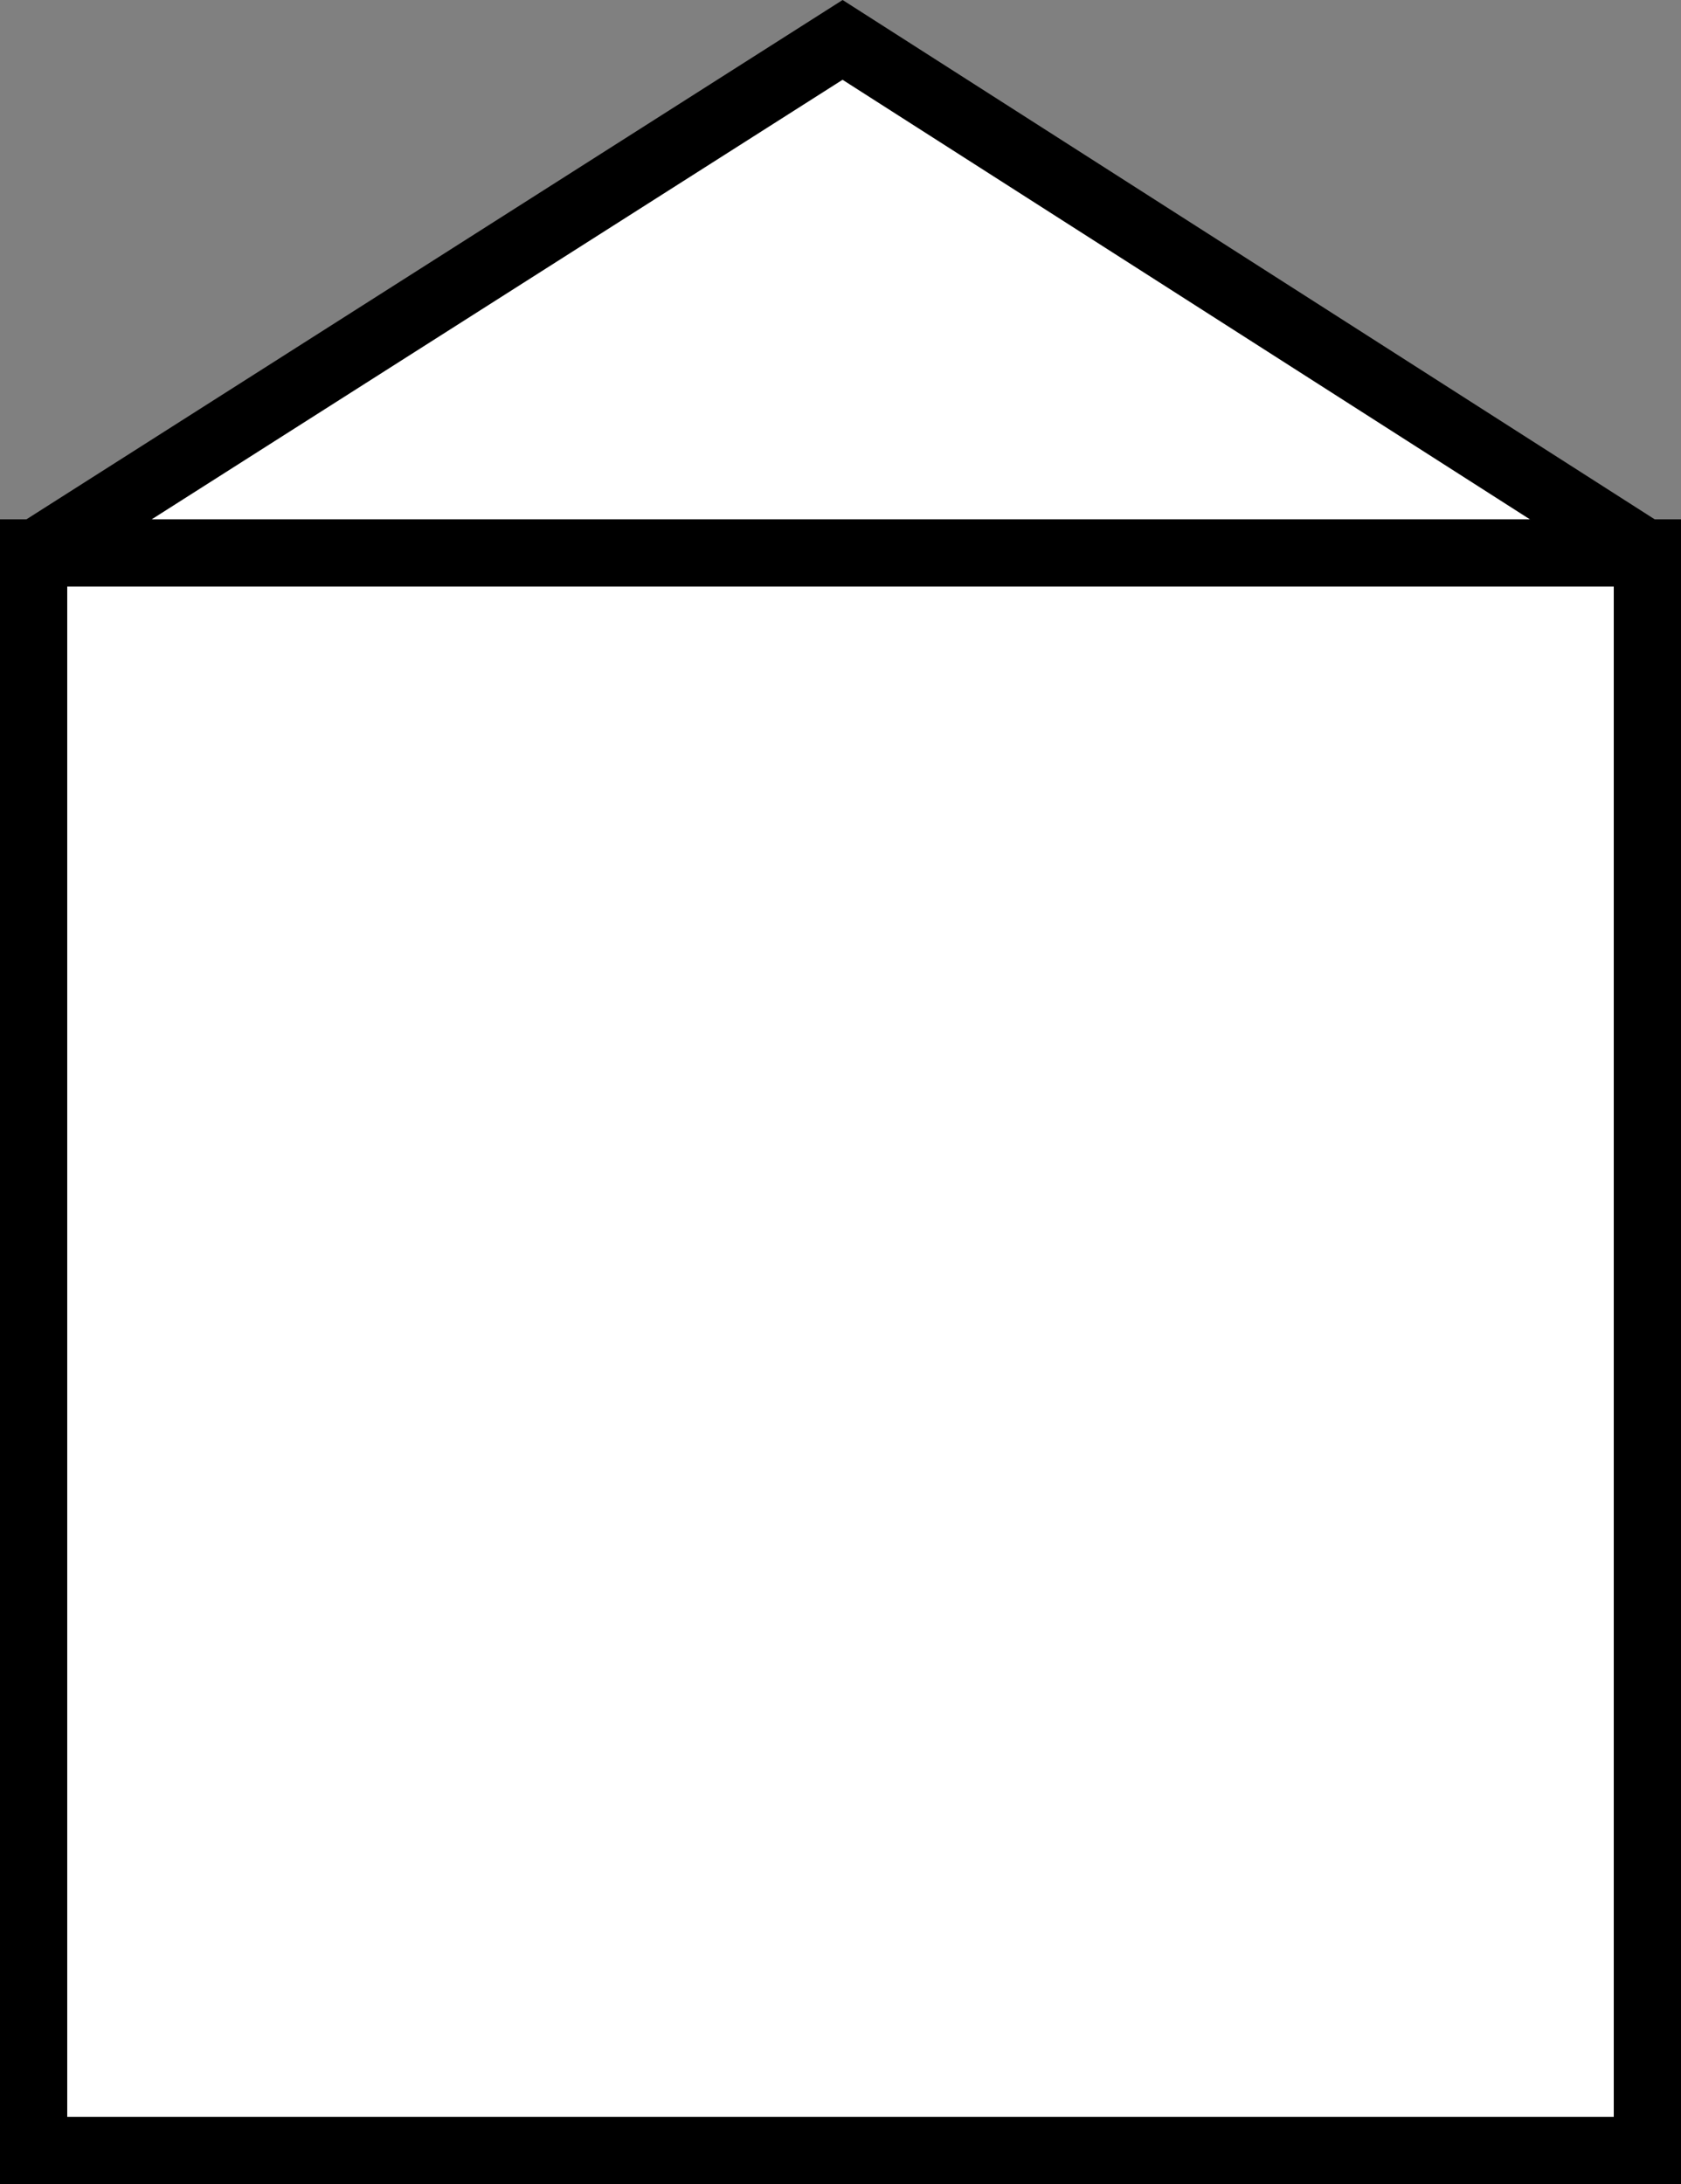
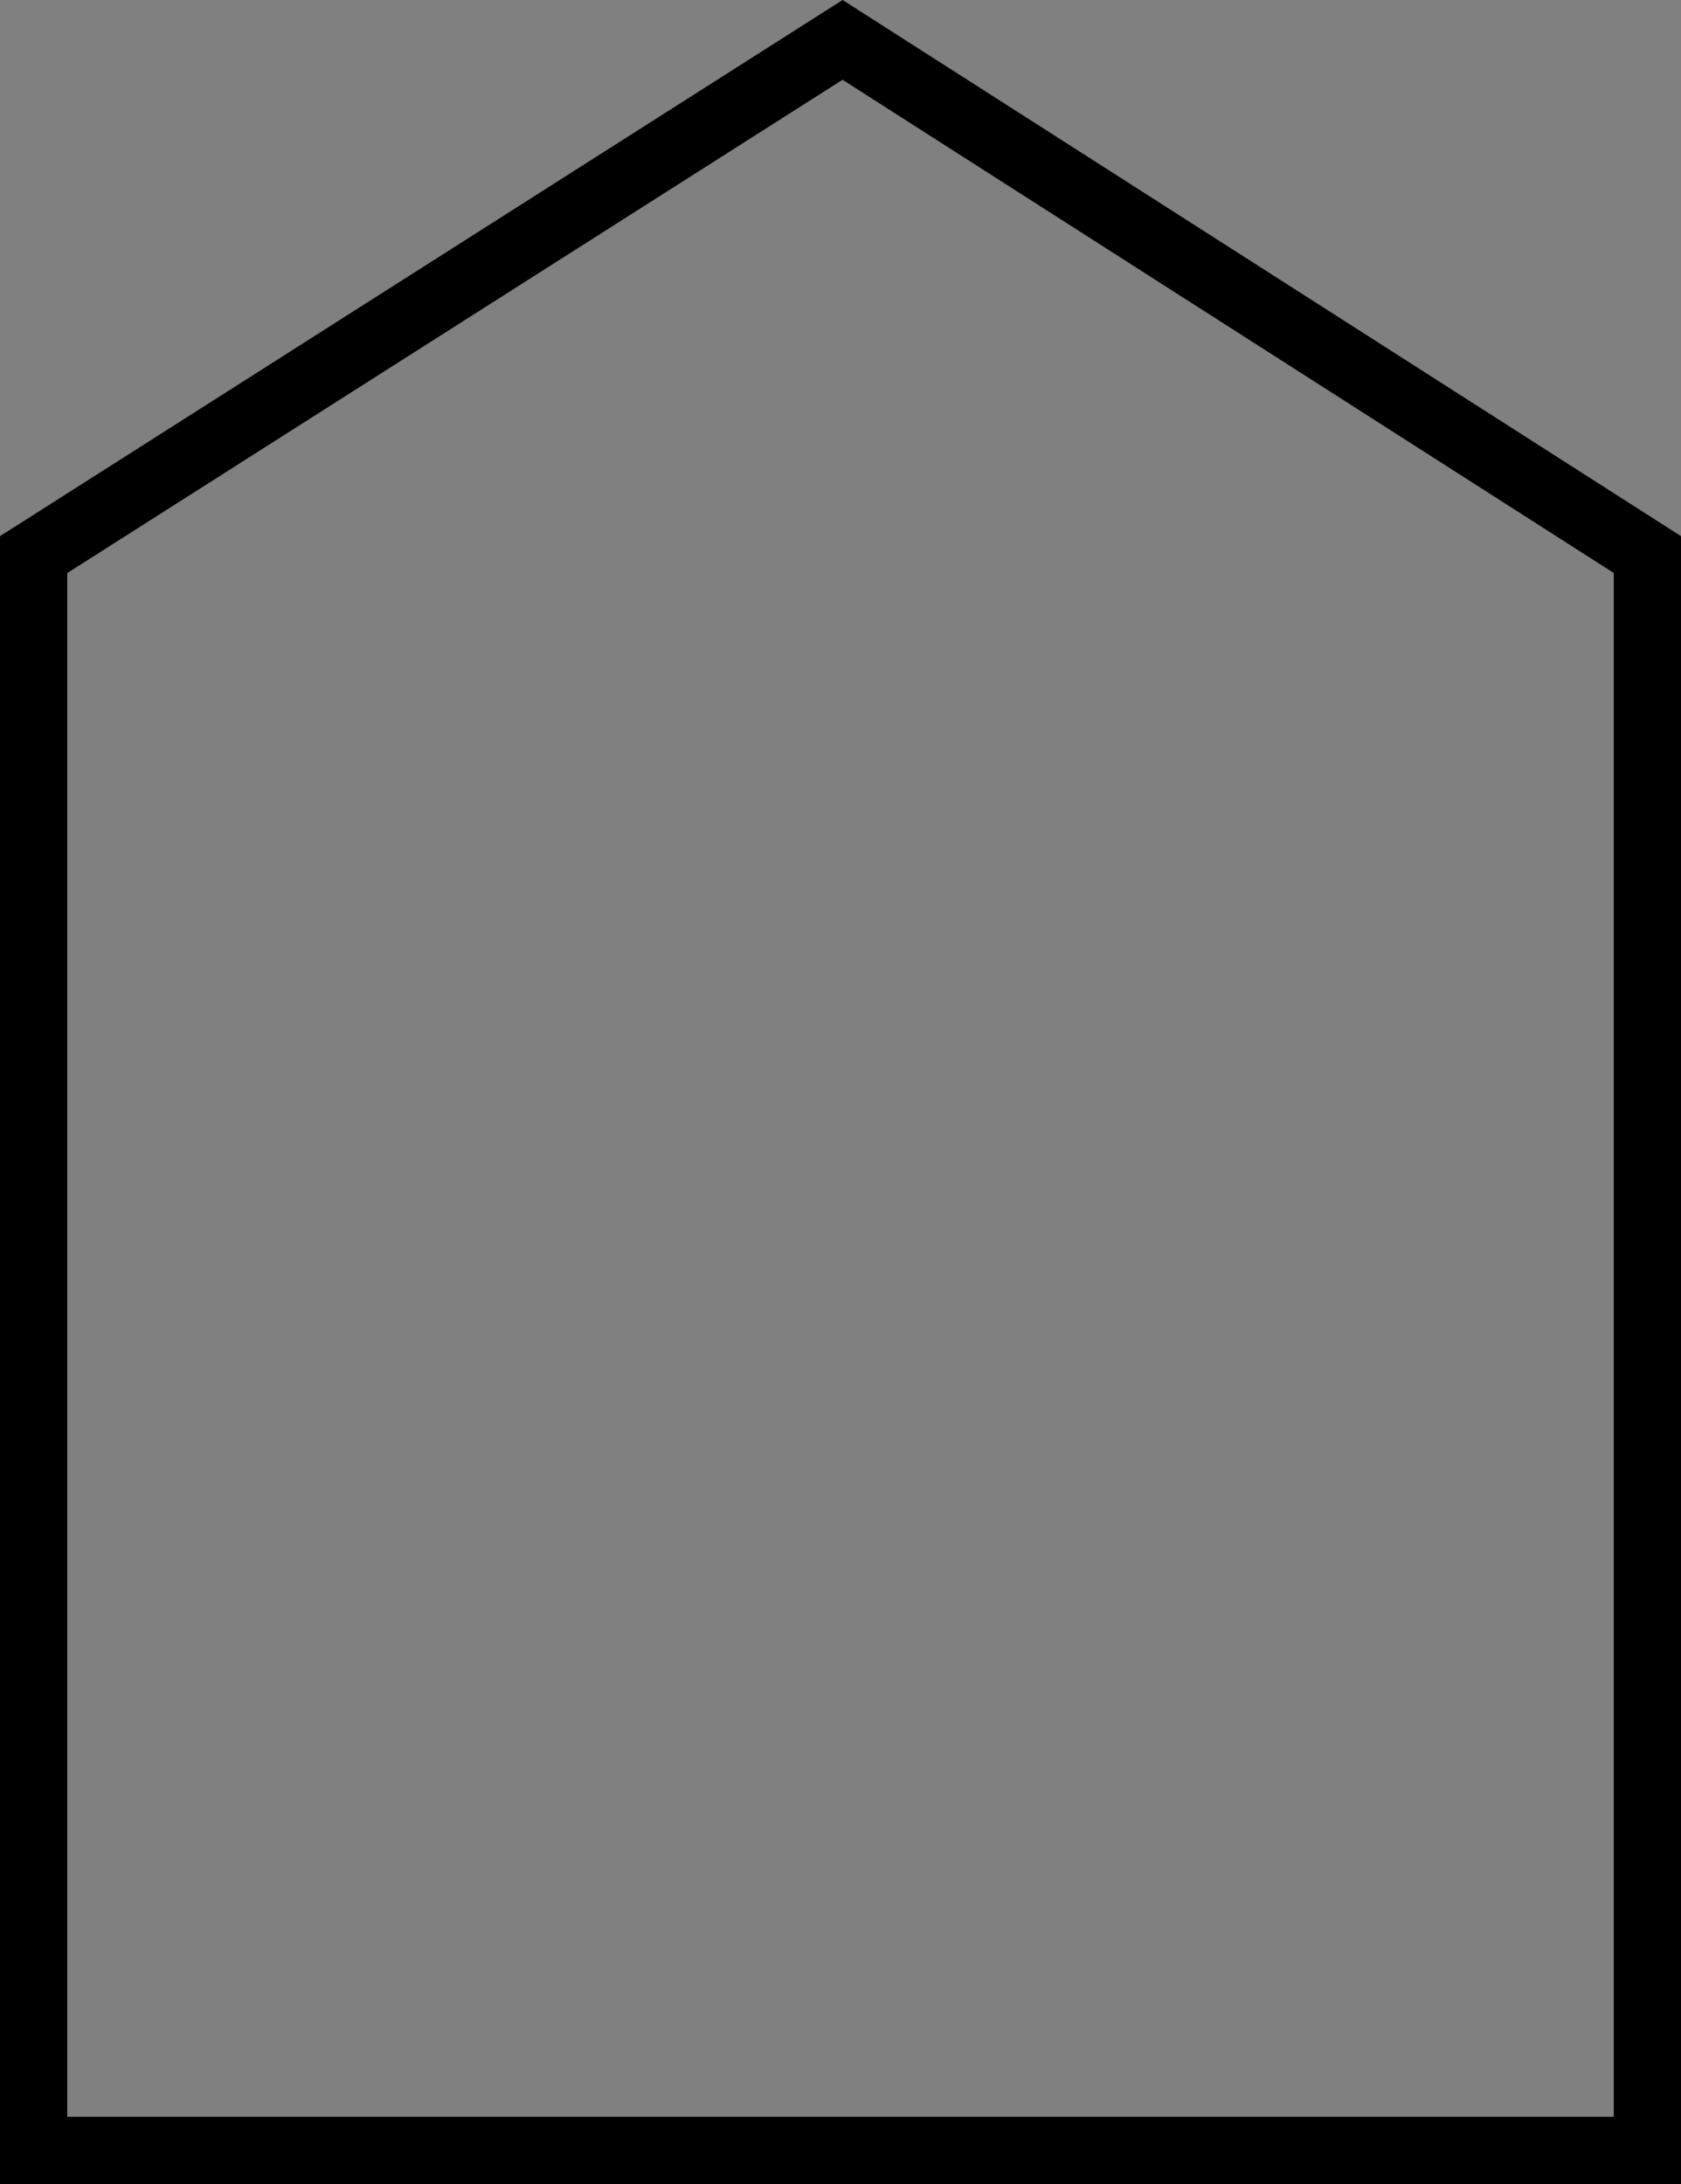
<svg xmlns="http://www.w3.org/2000/svg" width="50" height="64.942" viewBox="0 0 50 64.942">
  <rect x="0" y="0" width="50" height="64.942" fill="#808080" stroke="none" />
  <g id="グループ_2193" data-name="グループ 2193" transform="translate(-532 -7201.058)">
    <g id="パス_254" data-name="パス 254" transform="translate(532 7217)" fill="#fff">
-       <path d="M 49 48 L 1 48 L 1 0.549 L 25.062 -14.756 L 49 0.548 L 49 48 Z" stroke="none" />
      <path d="M 25.061 -13.57 L 2 1.098 L 2 47 L 48 47 L 48 1.095 L 25.061 -13.57 M 25.063 -15.942 L 50 0 L 50 49 L 0 49 L 0 0 L 25.063 -15.942 Z" stroke="none" fill="#000" />
    </g>
-     <line id="線_134" data-name="線 134" x2="50" transform="translate(532 7217.5)" fill="none" stroke="#000" stroke-width="2" />
  </g>
</svg>